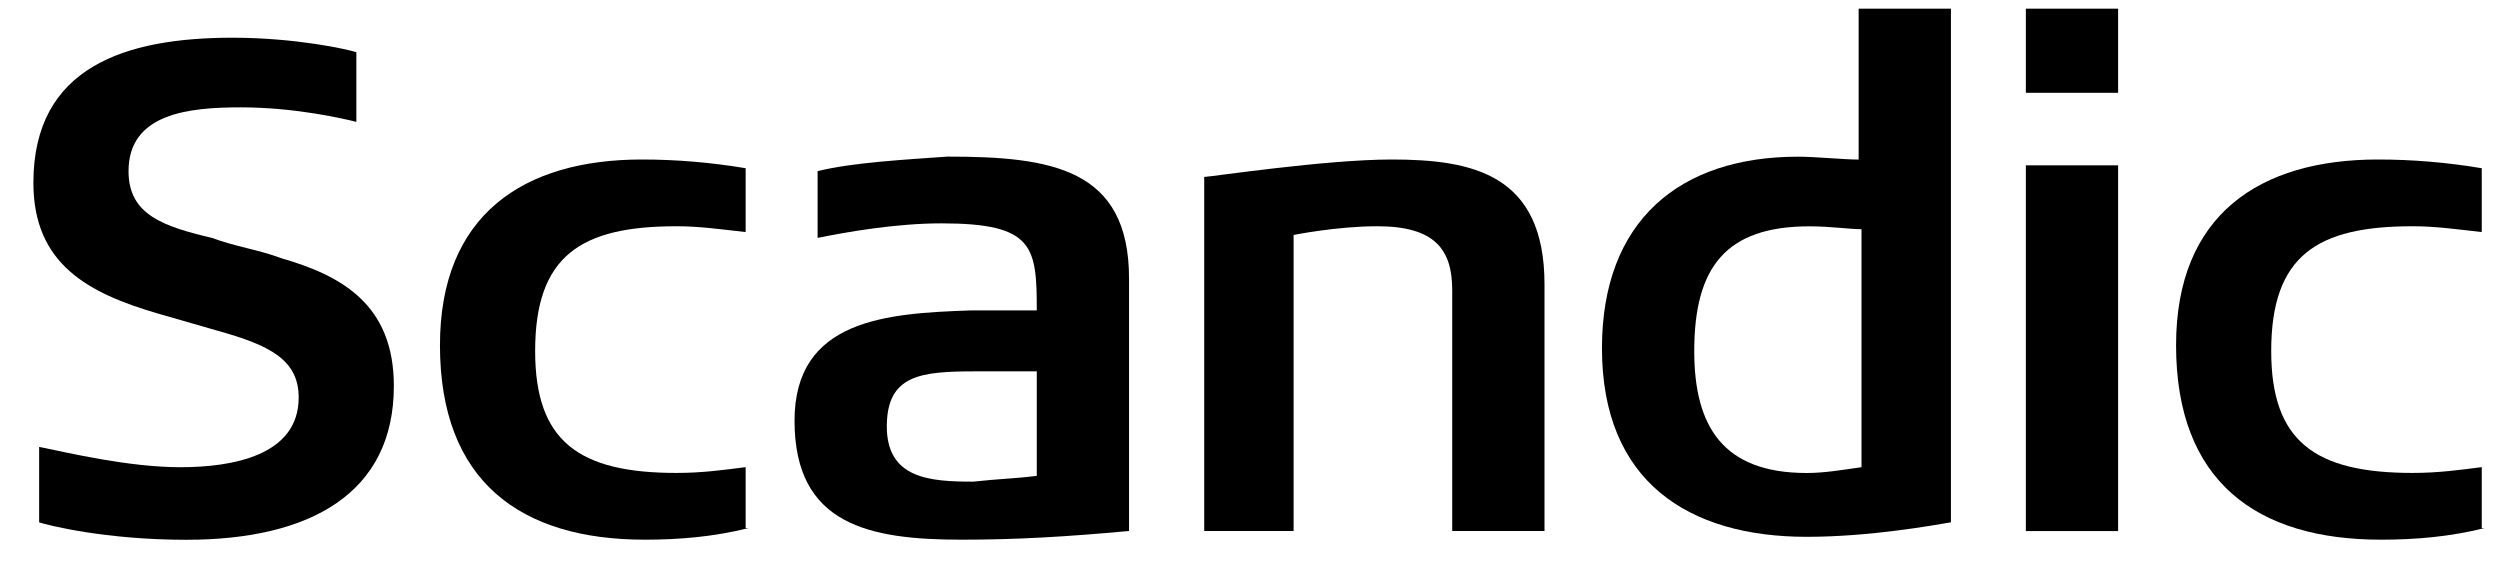
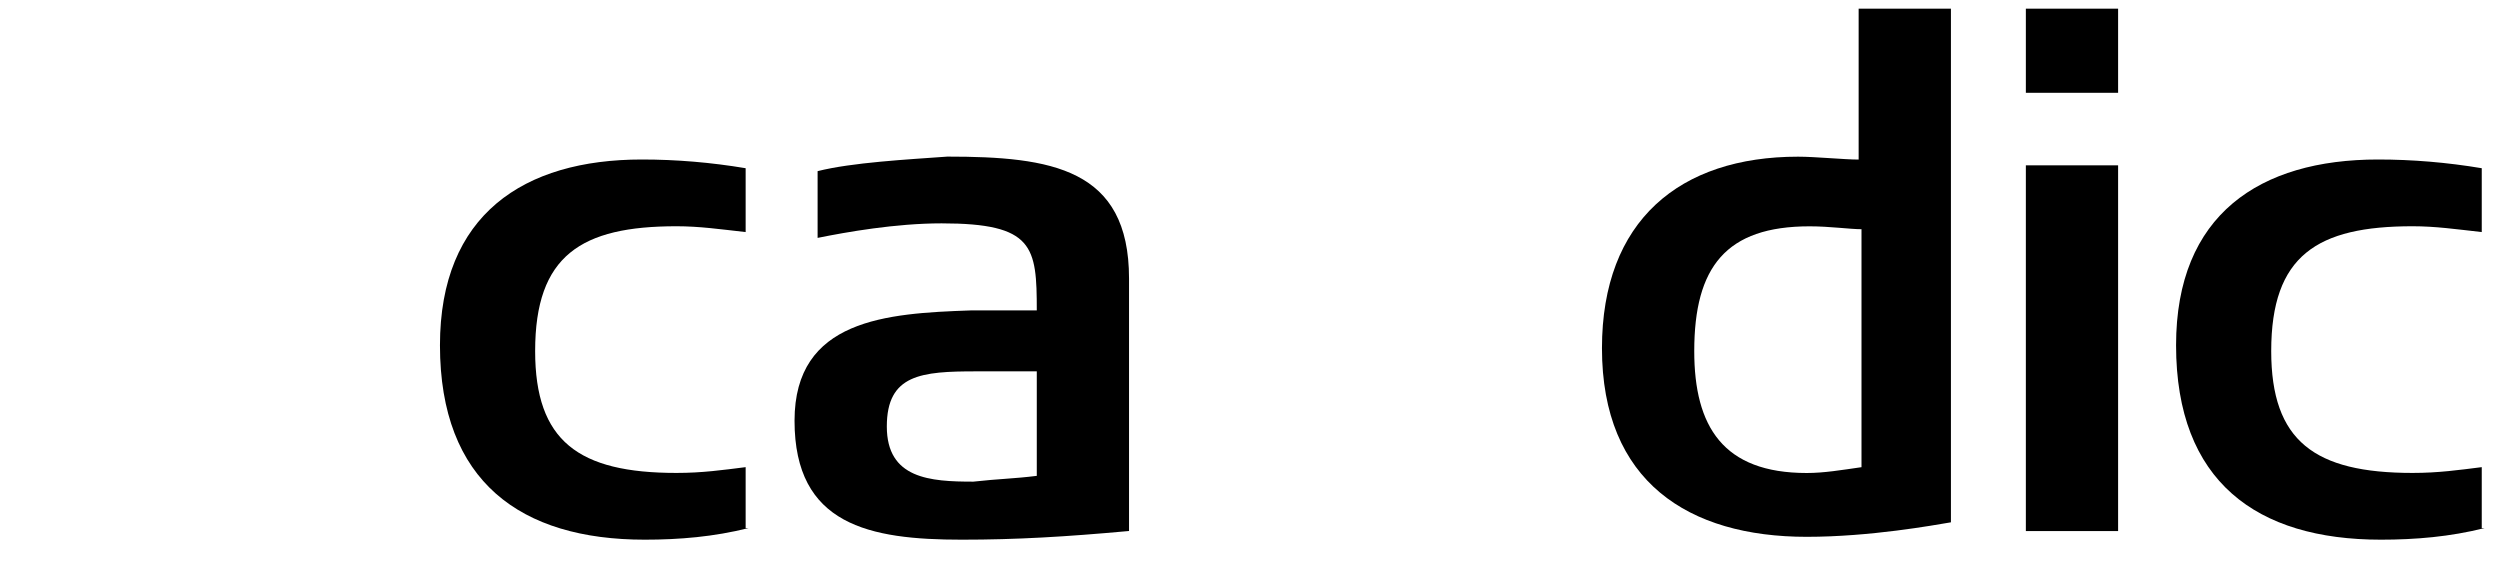
<svg xmlns="http://www.w3.org/2000/svg" width="70" height="16" viewBox="0 0 70 16" fill="none">
  <g clip-path="url(#clip0_71_6498)">
    <path fill-rule="evenodd" clip-rule="evenodd" d="M20.959 14.786C19.99 15.03 19.021 15.111 18.052 15.111C14.58 15.111 12.319 13.486 12.319 9.667C12.319 6.01 14.661 4.466 17.971 4.466C18.94 4.466 19.909 4.548 20.878 4.71V6.498C20.151 6.417 19.586 6.335 18.94 6.335C16.276 6.335 14.984 7.148 14.984 9.83C14.984 12.349 16.195 13.242 18.94 13.242C19.667 13.242 20.232 13.161 20.878 13.08V14.786H20.959Z" fill="black" />
    <path d="M56.724 14.869H59.307V4.63H56.724V14.869ZM56.724 2.599H59.307V0.242H56.724V2.599Z" fill="black" />
    <path fill-rule="evenodd" clip-rule="evenodd" d="M54.626 14.625C54.141 14.706 52.365 15.031 50.588 15.031C47.278 15.031 44.855 13.488 44.855 9.75C44.855 6.174 47.036 4.387 50.346 4.387C50.831 4.387 51.638 4.468 52.042 4.468V0.242H54.626C54.626 0.73 54.626 14.381 54.626 14.625ZM52.122 13.081V6.418C51.8 6.418 51.234 6.337 50.669 6.337C48.328 6.337 47.439 7.474 47.439 9.831C47.439 11.944 48.247 13.244 50.588 13.244C51.073 13.244 51.557 13.162 52.122 13.081Z" fill="black" />
-     <path fill-rule="evenodd" clip-rule="evenodd" d="M43.165 14.868H40.662V8.123C40.662 6.985 40.177 6.335 38.562 6.335C37.432 6.335 36.221 6.579 36.221 6.579V14.868H33.718V4.954C33.879 4.954 37.109 4.466 38.966 4.466C41.227 4.466 43.246 4.873 43.246 7.961V14.868H43.165Z" fill="black" />
    <path fill-rule="evenodd" clip-rule="evenodd" d="M31.613 14.868C29.837 15.03 28.464 15.111 26.93 15.111C24.346 15.111 22.247 14.705 22.247 11.78C22.247 8.936 24.831 8.773 27.172 8.692C27.738 8.692 28.384 8.692 29.03 8.692C29.03 6.904 28.949 6.254 26.365 6.254C25.073 6.254 23.701 6.498 22.893 6.661V4.792C23.862 4.548 25.396 4.467 26.526 4.385C29.433 4.385 31.613 4.71 31.613 7.798V14.868ZM29.03 13.324V10.398C28.545 10.398 27.657 10.398 27.334 10.398C25.8 10.398 24.831 10.48 24.831 11.942C24.831 13.405 26.042 13.486 27.253 13.486C27.98 13.405 28.384 13.405 29.03 13.324Z" fill="black" />
    <path fill-rule="evenodd" clip-rule="evenodd" d="M69.569 14.786C68.6 15.03 67.632 15.111 66.662 15.111C63.191 15.111 60.93 13.486 60.93 9.667C60.93 6.01 63.271 4.466 66.582 4.466C67.551 4.466 68.52 4.548 69.489 4.71V6.498C68.762 6.417 68.197 6.335 67.551 6.335C64.886 6.335 63.594 7.148 63.594 9.83C63.594 12.349 64.805 13.242 67.551 13.242C68.277 13.242 68.843 13.161 69.489 13.08V14.786H69.569Z" fill="black" />
-     <path fill-rule="evenodd" clip-rule="evenodd" d="M11.028 10.807C11.028 13.813 8.686 15.114 5.214 15.114C2.953 15.114 1.338 14.707 1.096 14.626V12.513C1.903 12.676 3.599 13.082 5.053 13.082C6.506 13.082 8.363 12.757 8.363 11.132C8.363 10.075 7.556 9.669 6.102 9.263C5.537 9.1 4.972 8.938 4.407 8.775C2.469 8.207 0.935 7.394 0.935 5.119C0.935 1.868 3.518 1.056 6.506 1.056C8.282 1.056 9.736 1.381 9.978 1.462V3.412C9.655 3.331 8.282 3.006 6.748 3.006C5.295 3.006 3.599 3.169 3.599 4.794C3.599 6.013 4.568 6.338 5.941 6.663C6.587 6.906 7.233 6.988 7.879 7.231C9.574 7.719 11.028 8.532 11.028 10.807Z" fill="black" />
  </g>
  <defs>
    <clipPath id="clip0_71_6498">
      <rect width="68.633" height="14.87" fill="white" transform="translate(0.935 0.241)" />
    </clipPath>
  </defs>
</svg>